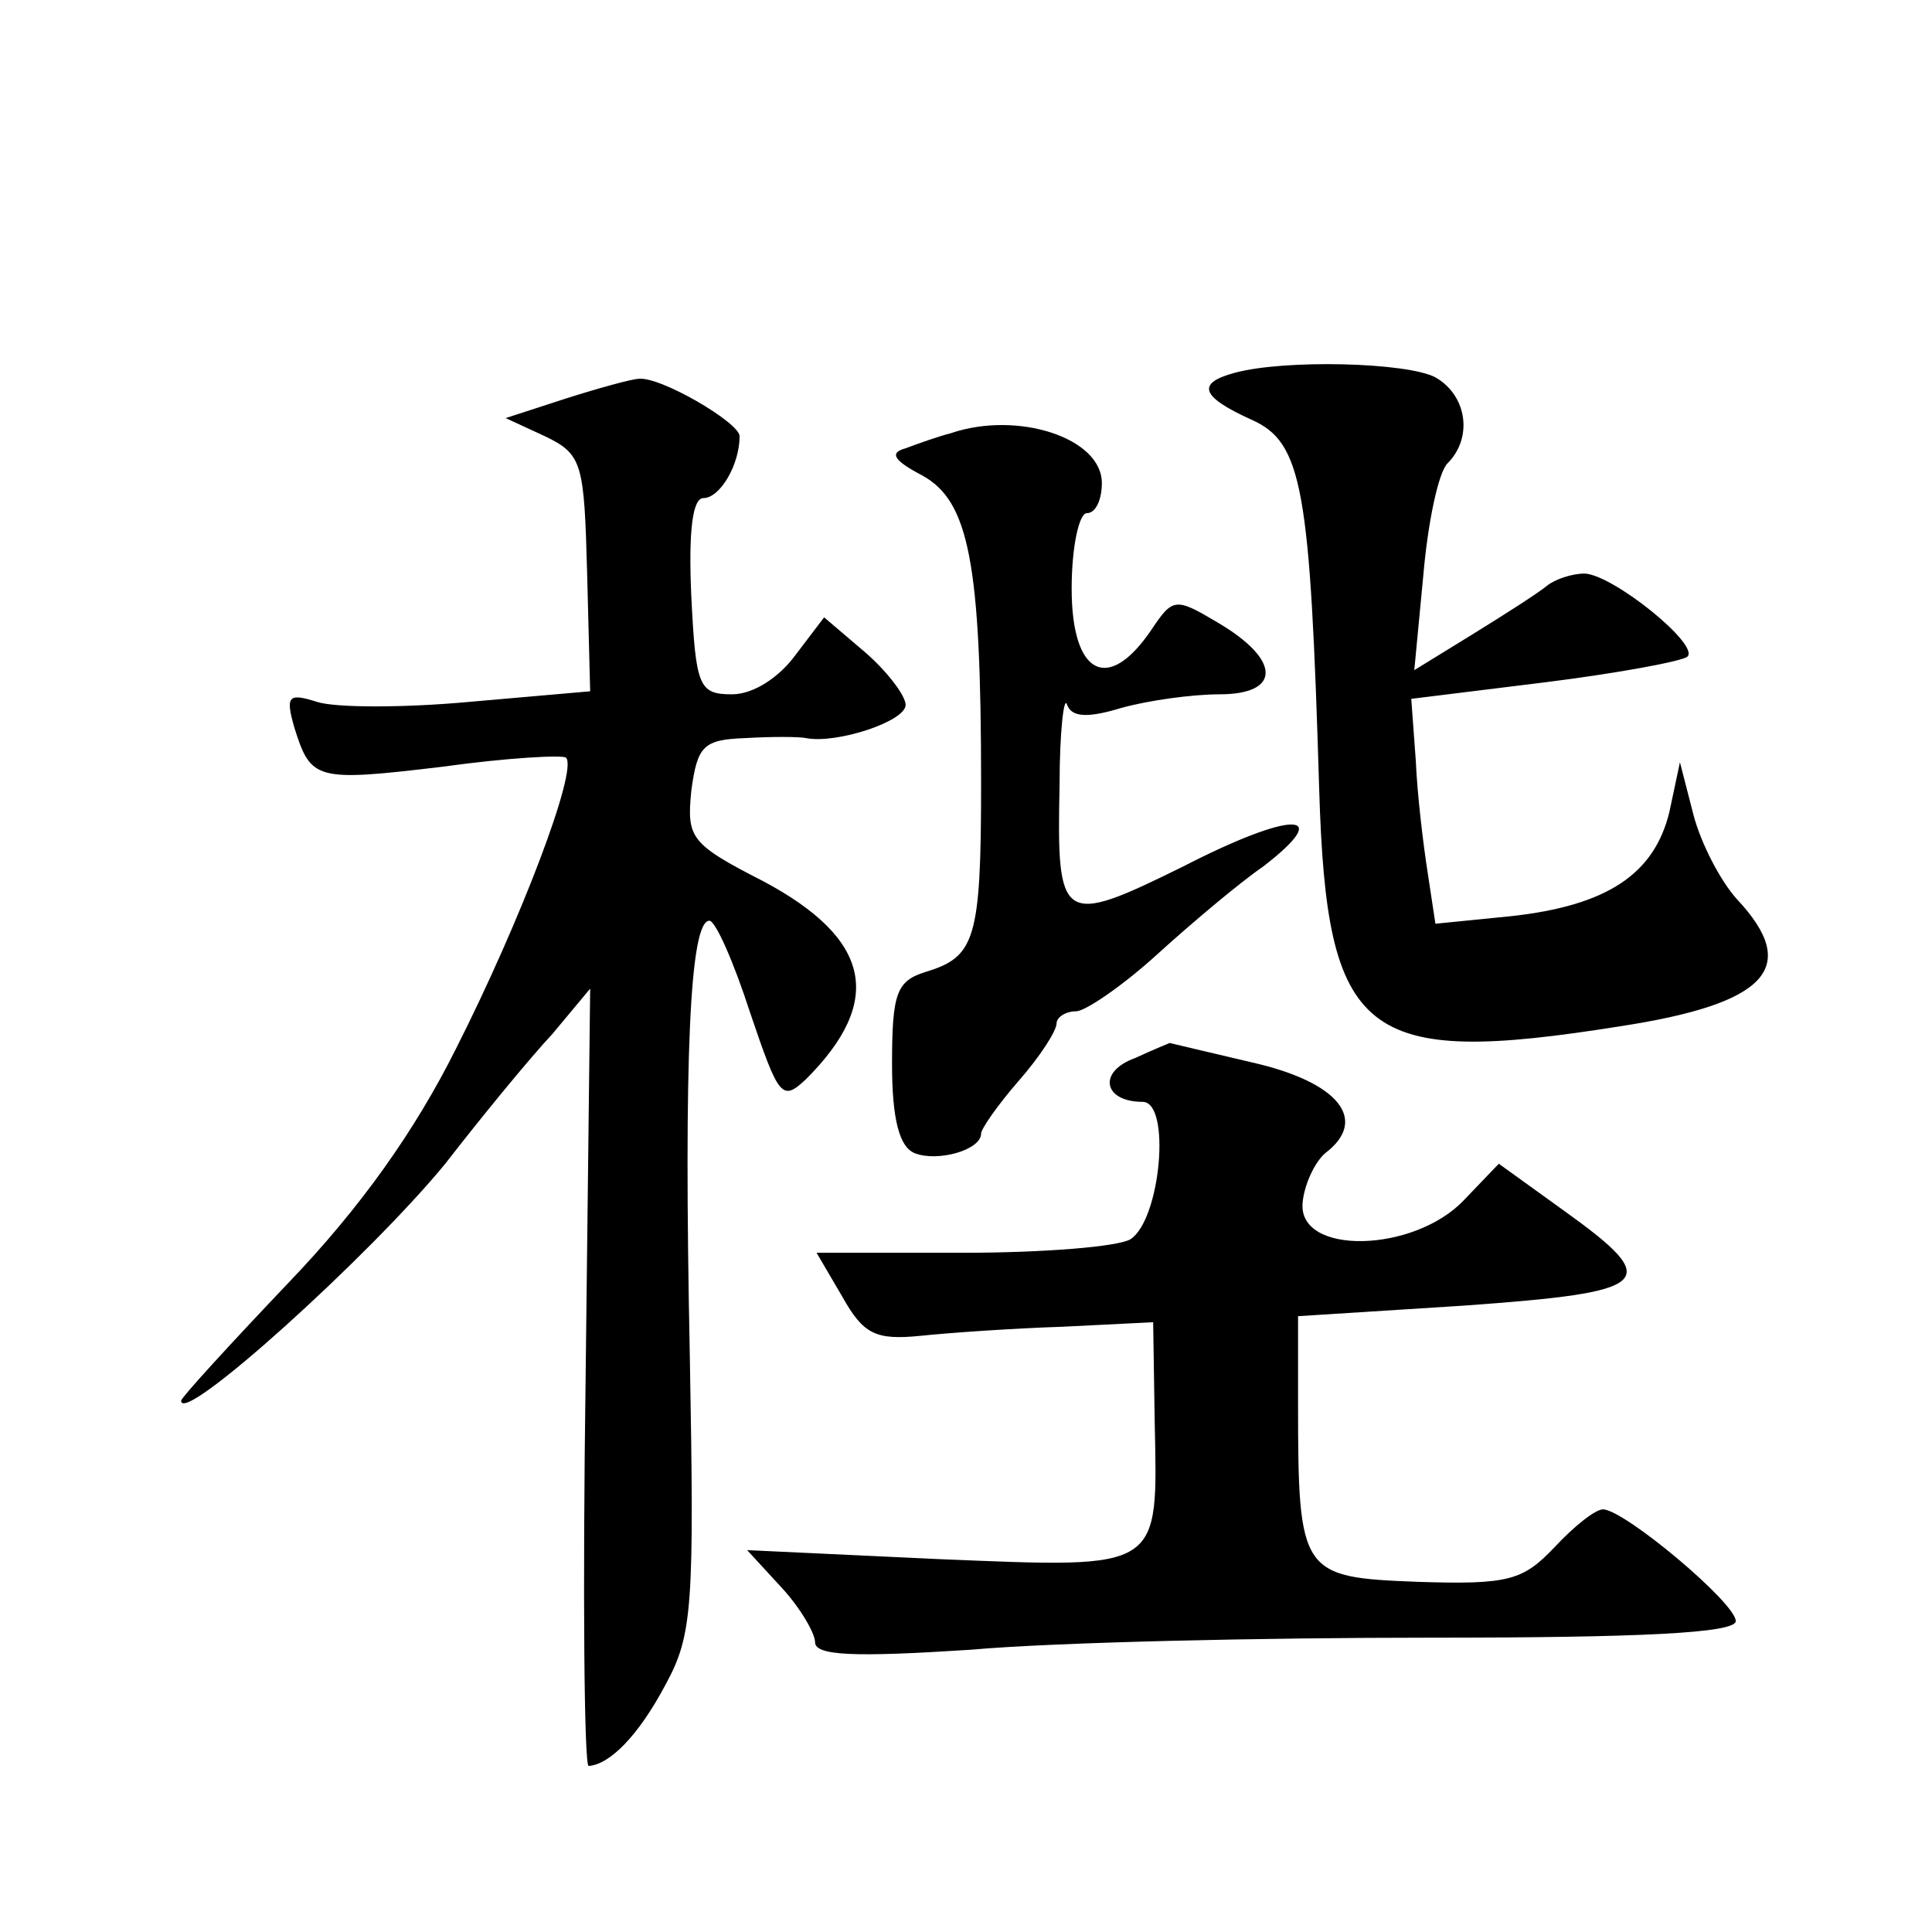
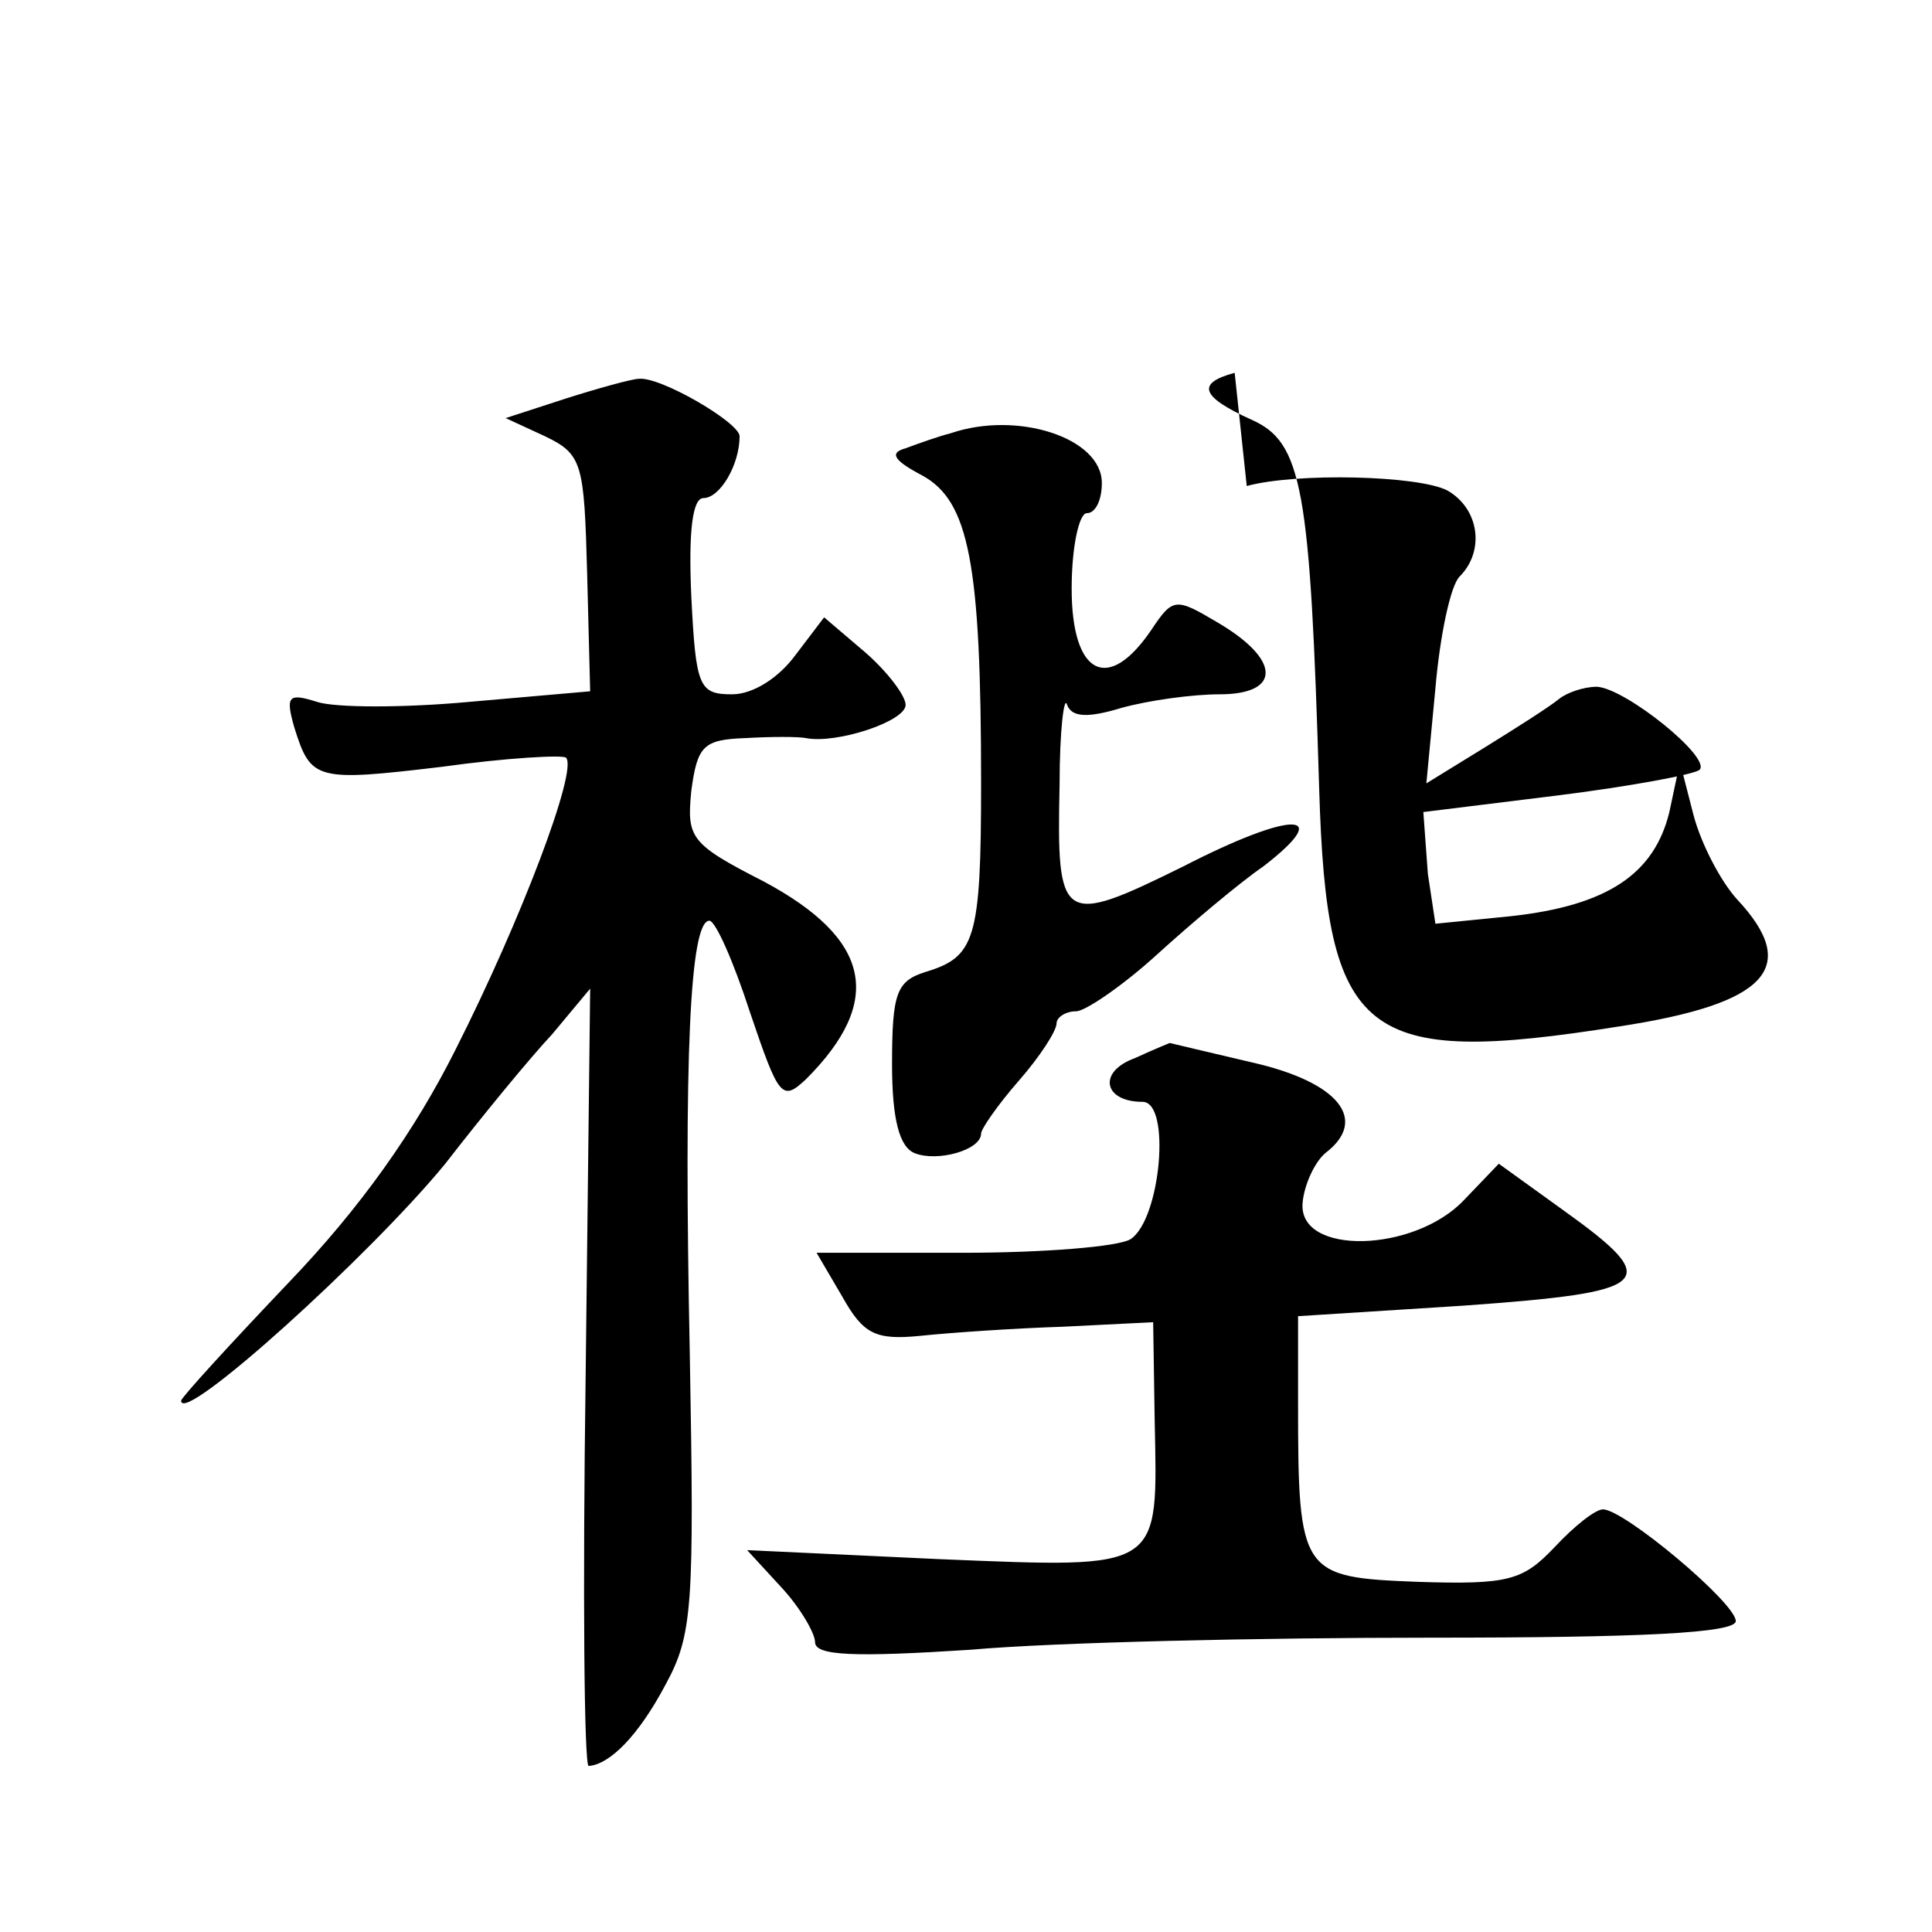
<svg xmlns="http://www.w3.org/2000/svg" version="1.0" width="128pt" height="128pt" viewBox="0 0 128 128" preserveAspectRatio="xMidYMid meet">
  <g transform="translate(0,128) scale(0.1,-0.1)" fill="#0" stroke="none">
-     <path d="M818 1033 c-26 -7 -22 -16 11 -31 34 -15 39 -45 45 -245 5 -165 29 -184 199 -157 98 15 120 39 78 84 -11 12 -24 37 -29 56 l-9 35 -7 -33 c-10 -41 -41 -62 -105 -69 l-50 -5 -5 33 c-3 19 -7 52 -8 75 l-3 41 89 11 c48 6 91 14 94 17 8 8 -49 54 -68 55 -9 0 -20 -4 -25 -8 -6 -5 -28 -19 -49 -32 l-39 -24 6 63 c3 35 10 68 16 74 17 17 13 45 -8 57 -19 10 -100 12 -133 3z M375 1016 l-40 -13 26 -12 c25 -12 26 -18 28 -91 l2 -78 -80 -7 c-43 -4 -89 -4 -101 0 -19 6 -21 4 -15 -17 11 -35 14 -36 98 -26 43 6 80 8 82 6 8 -8 -30 -108 -73 -193 -27 -54 -63 -105 -111 -155 -39 -41 -71 -76 -71 -78 0 -17 125 96 175 157 24 31 56 70 71 86 l25 30 -3 -257 c-2 -142 -1 -258 2 -258 14 1 33 20 51 54 18 33 19 52 16 219 -4 196 0 287 13 287 4 0 16 -27 27 -61 19 -56 21 -59 37 -44 52 52 43 93 -28 131 -49 25 -51 29 -48 60 4 30 8 34 36 35 17 1 35 1 40 0 20 -4 66 11 66 22 0 6 -12 22 -27 35 l-27 23 -19 -25 c-11 -15 -28 -26 -42 -26 -22 0 -24 5 -27 65 -2 44 1 65 8 65 11 0 24 22 24 41 0 9 -53 40 -67 38 -4 0 -26 -6 -48 -13z M630 993 c-8 -2 -22 -7 -30 -10 -11 -3 -8 -8 11 -18 31 -17 39 -58 39 -204 0 -104 -4 -115 -37 -125 -19 -6 -22 -14 -22 -61 0 -37 5 -55 15 -59 15 -6 44 2 44 13 0 3 11 19 25 35 14 16 25 33 25 38 0 4 6 8 13 8 6 0 31 17 54 38 22 20 54 47 70 58 48 37 19 37 -53 0 -81 -40 -84 -38 -82 54 0 36 3 60 5 53 3 -8 13 -9 36 -2 18 5 47 9 65 9 41 0 41 23 -2 48 -27 16 -29 16 -43 -5 -29 -43 -53 -30 -53 27 0 28 5 50 10 50 6 0 10 9 10 20 0 30 -56 48 -100 33z M752 579 c-25 -9 -21 -29 5 -29 19 0 12 -78 -8 -91 -8 -5 -58 -9 -111 -9 l-97 0 17 -29 c14 -25 22 -29 52 -26 19 2 62 5 94 6 l60 3 1 -65 c2 -100 6 -98 -142 -92 l-128 6 23 -25 c12 -13 22 -30 22 -36 0 -9 26 -10 103 -5 56 5 193 8 305 8 138 0 202 3 202 11 0 12 -74 74 -88 74 -5 0 -19 -11 -32 -25 -21 -22 -30 -25 -91 -23 -77 3 -79 5 -79 118 l0 58 110 7 c125 9 133 15 66 63 l-43 31 -23 -24 c-33 -35 -110 -37 -107 -2 1 12 8 27 15 33 29 22 9 47 -48 60 -30 7 -55 13 -55 13 0 0 -10 -4 -23 -10z" />
+     <path d="M818 1033 c-26 -7 -22 -16 11 -31 34 -15 39 -45 45 -245 5 -165 29 -184 199 -157 98 15 120 39 78 84 -11 12 -24 37 -29 56 l-9 35 -7 -33 c-10 -41 -41 -62 -105 -69 l-50 -5 -5 33 l-3 41 89 11 c48 6 91 14 94 17 8 8 -49 54 -68 55 -9 0 -20 -4 -25 -8 -6 -5 -28 -19 -49 -32 l-39 -24 6 63 c3 35 10 68 16 74 17 17 13 45 -8 57 -19 10 -100 12 -133 3z M375 1016 l-40 -13 26 -12 c25 -12 26 -18 28 -91 l2 -78 -80 -7 c-43 -4 -89 -4 -101 0 -19 6 -21 4 -15 -17 11 -35 14 -36 98 -26 43 6 80 8 82 6 8 -8 -30 -108 -73 -193 -27 -54 -63 -105 -111 -155 -39 -41 -71 -76 -71 -78 0 -17 125 96 175 157 24 31 56 70 71 86 l25 30 -3 -257 c-2 -142 -1 -258 2 -258 14 1 33 20 51 54 18 33 19 52 16 219 -4 196 0 287 13 287 4 0 16 -27 27 -61 19 -56 21 -59 37 -44 52 52 43 93 -28 131 -49 25 -51 29 -48 60 4 30 8 34 36 35 17 1 35 1 40 0 20 -4 66 11 66 22 0 6 -12 22 -27 35 l-27 23 -19 -25 c-11 -15 -28 -26 -42 -26 -22 0 -24 5 -27 65 -2 44 1 65 8 65 11 0 24 22 24 41 0 9 -53 40 -67 38 -4 0 -26 -6 -48 -13z M630 993 c-8 -2 -22 -7 -30 -10 -11 -3 -8 -8 11 -18 31 -17 39 -58 39 -204 0 -104 -4 -115 -37 -125 -19 -6 -22 -14 -22 -61 0 -37 5 -55 15 -59 15 -6 44 2 44 13 0 3 11 19 25 35 14 16 25 33 25 38 0 4 6 8 13 8 6 0 31 17 54 38 22 20 54 47 70 58 48 37 19 37 -53 0 -81 -40 -84 -38 -82 54 0 36 3 60 5 53 3 -8 13 -9 36 -2 18 5 47 9 65 9 41 0 41 23 -2 48 -27 16 -29 16 -43 -5 -29 -43 -53 -30 -53 27 0 28 5 50 10 50 6 0 10 9 10 20 0 30 -56 48 -100 33z M752 579 c-25 -9 -21 -29 5 -29 19 0 12 -78 -8 -91 -8 -5 -58 -9 -111 -9 l-97 0 17 -29 c14 -25 22 -29 52 -26 19 2 62 5 94 6 l60 3 1 -65 c2 -100 6 -98 -142 -92 l-128 6 23 -25 c12 -13 22 -30 22 -36 0 -9 26 -10 103 -5 56 5 193 8 305 8 138 0 202 3 202 11 0 12 -74 74 -88 74 -5 0 -19 -11 -32 -25 -21 -22 -30 -25 -91 -23 -77 3 -79 5 -79 118 l0 58 110 7 c125 9 133 15 66 63 l-43 31 -23 -24 c-33 -35 -110 -37 -107 -2 1 12 8 27 15 33 29 22 9 47 -48 60 -30 7 -55 13 -55 13 0 0 -10 -4 -23 -10z" />
  </g>
</svg>